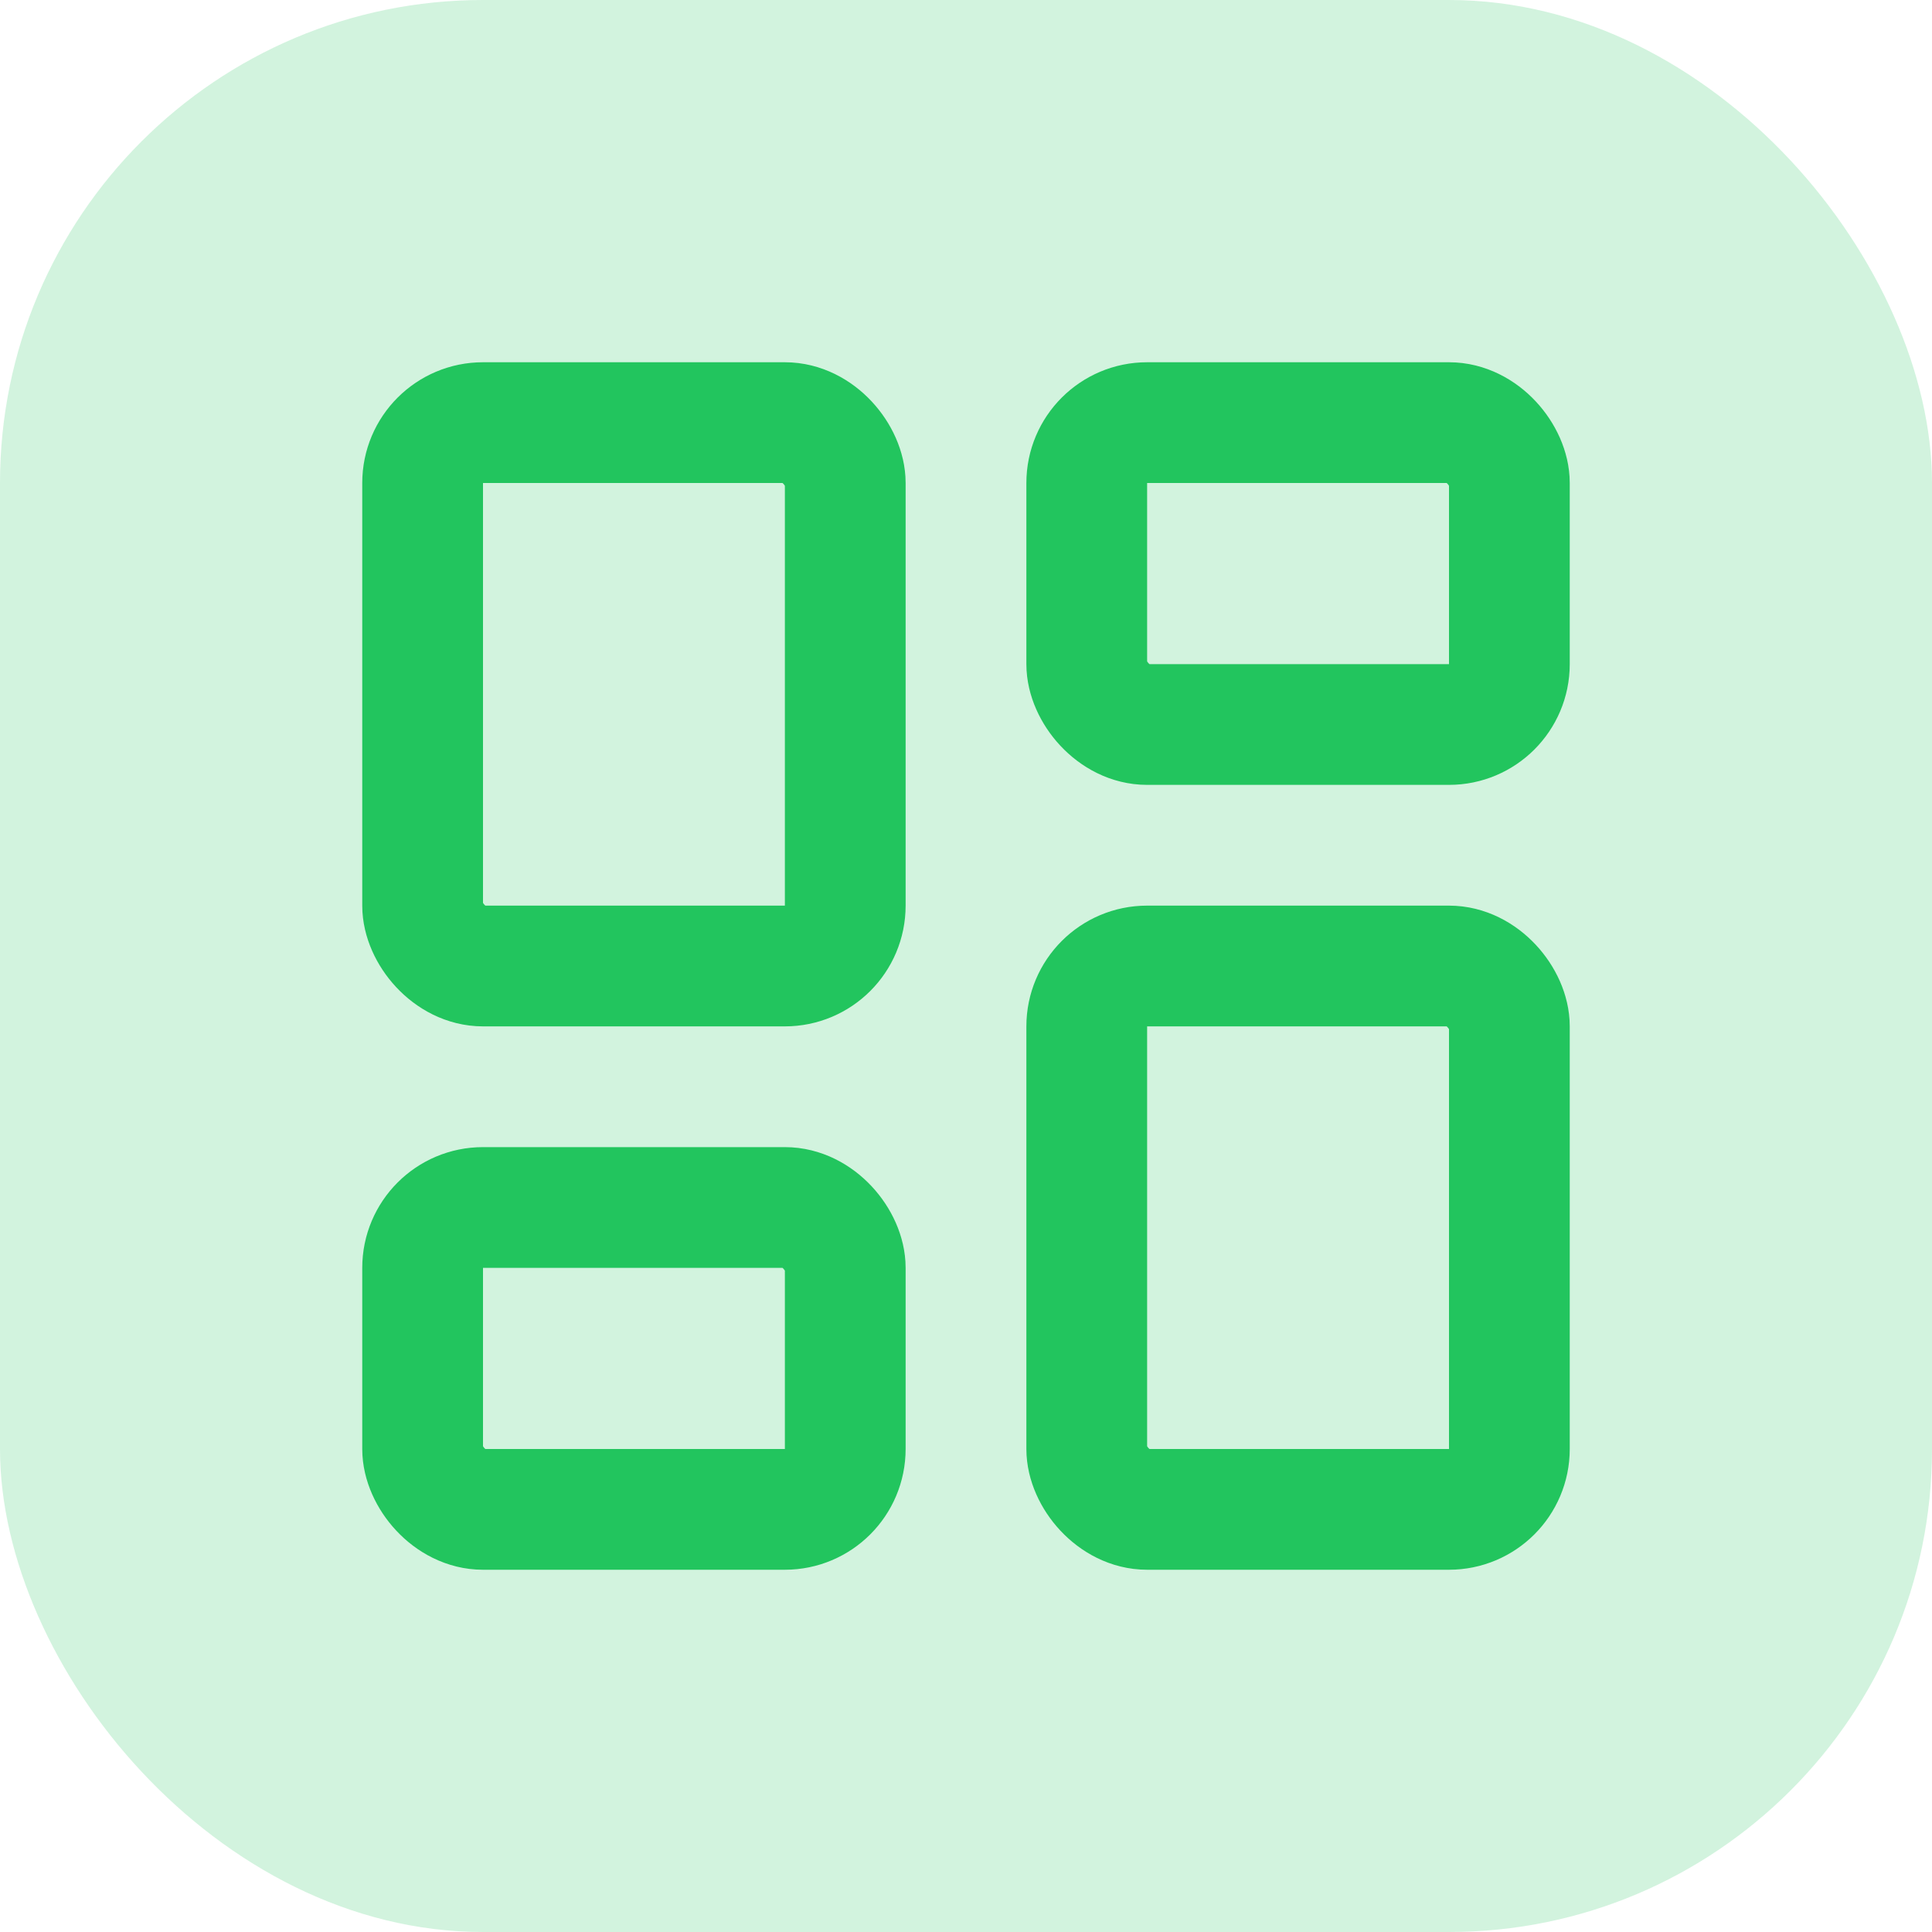
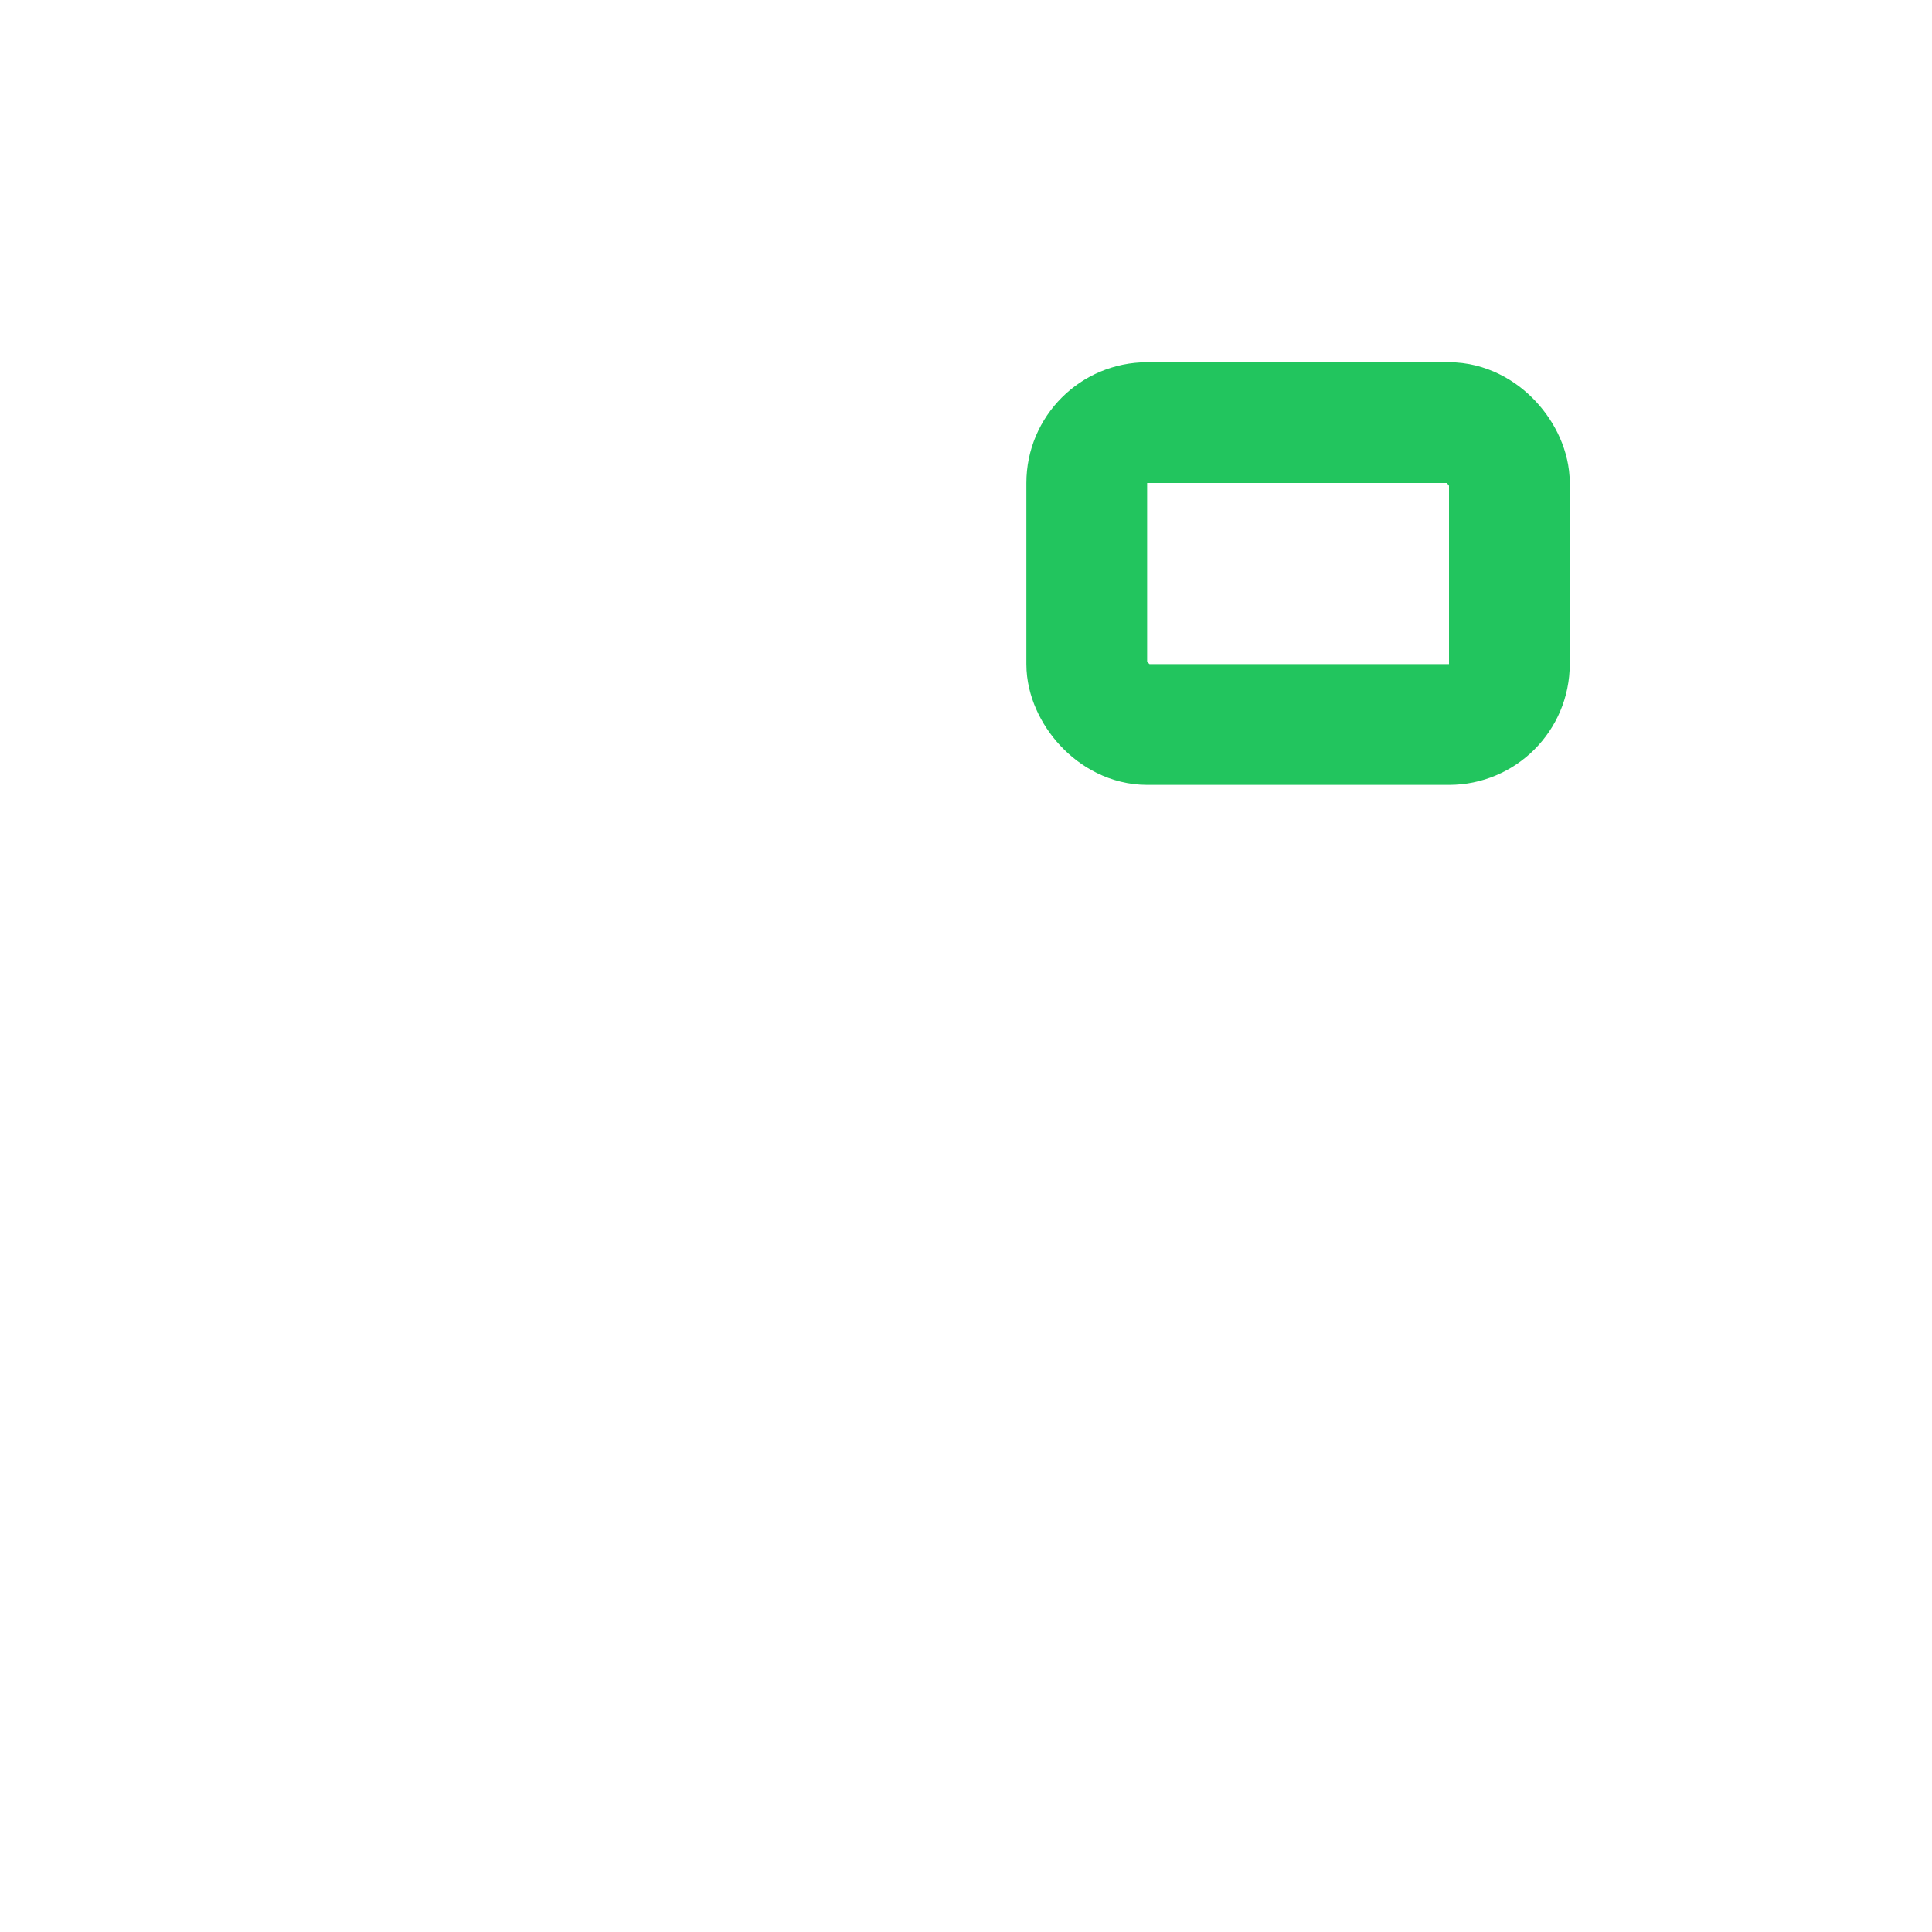
<svg xmlns="http://www.w3.org/2000/svg" version="1.1" width="32" height="32">
  <svg viewBox="0 0 32 32">
-     <rect x="0" y="0" width="32" height="32" rx="8" fill="rgba(34, 197, 94, 0.2)" />
    <g transform="translate(4, 4)">
-       <rect width="7" height="9" x="3" y="3" rx="1" fill="none" stroke="rgb(34, 197, 94)" stroke-width="2" stroke-linecap="round" stroke-linejoin="round" />
      <rect width="7" height="5" x="14" y="3" rx="1" fill="none" stroke="rgb(34, 197, 94)" stroke-width="2" stroke-linecap="round" stroke-linejoin="round" />
-       <rect width="7" height="9" x="14" y="12" rx="1" fill="none" stroke="rgb(34, 197, 94)" stroke-width="2" stroke-linecap="round" stroke-linejoin="round" />
-       <rect width="7" height="5" x="3" y="16" rx="1" fill="none" stroke="rgb(34, 197, 94)" stroke-width="2" stroke-linecap="round" stroke-linejoin="round" />
    </g>
  </svg>
  <style>@media (prefers-color-scheme: light) { :root { filter: none; } }
@media (prefers-color-scheme: dark) { :root { filter: none; } }
</style>
</svg>